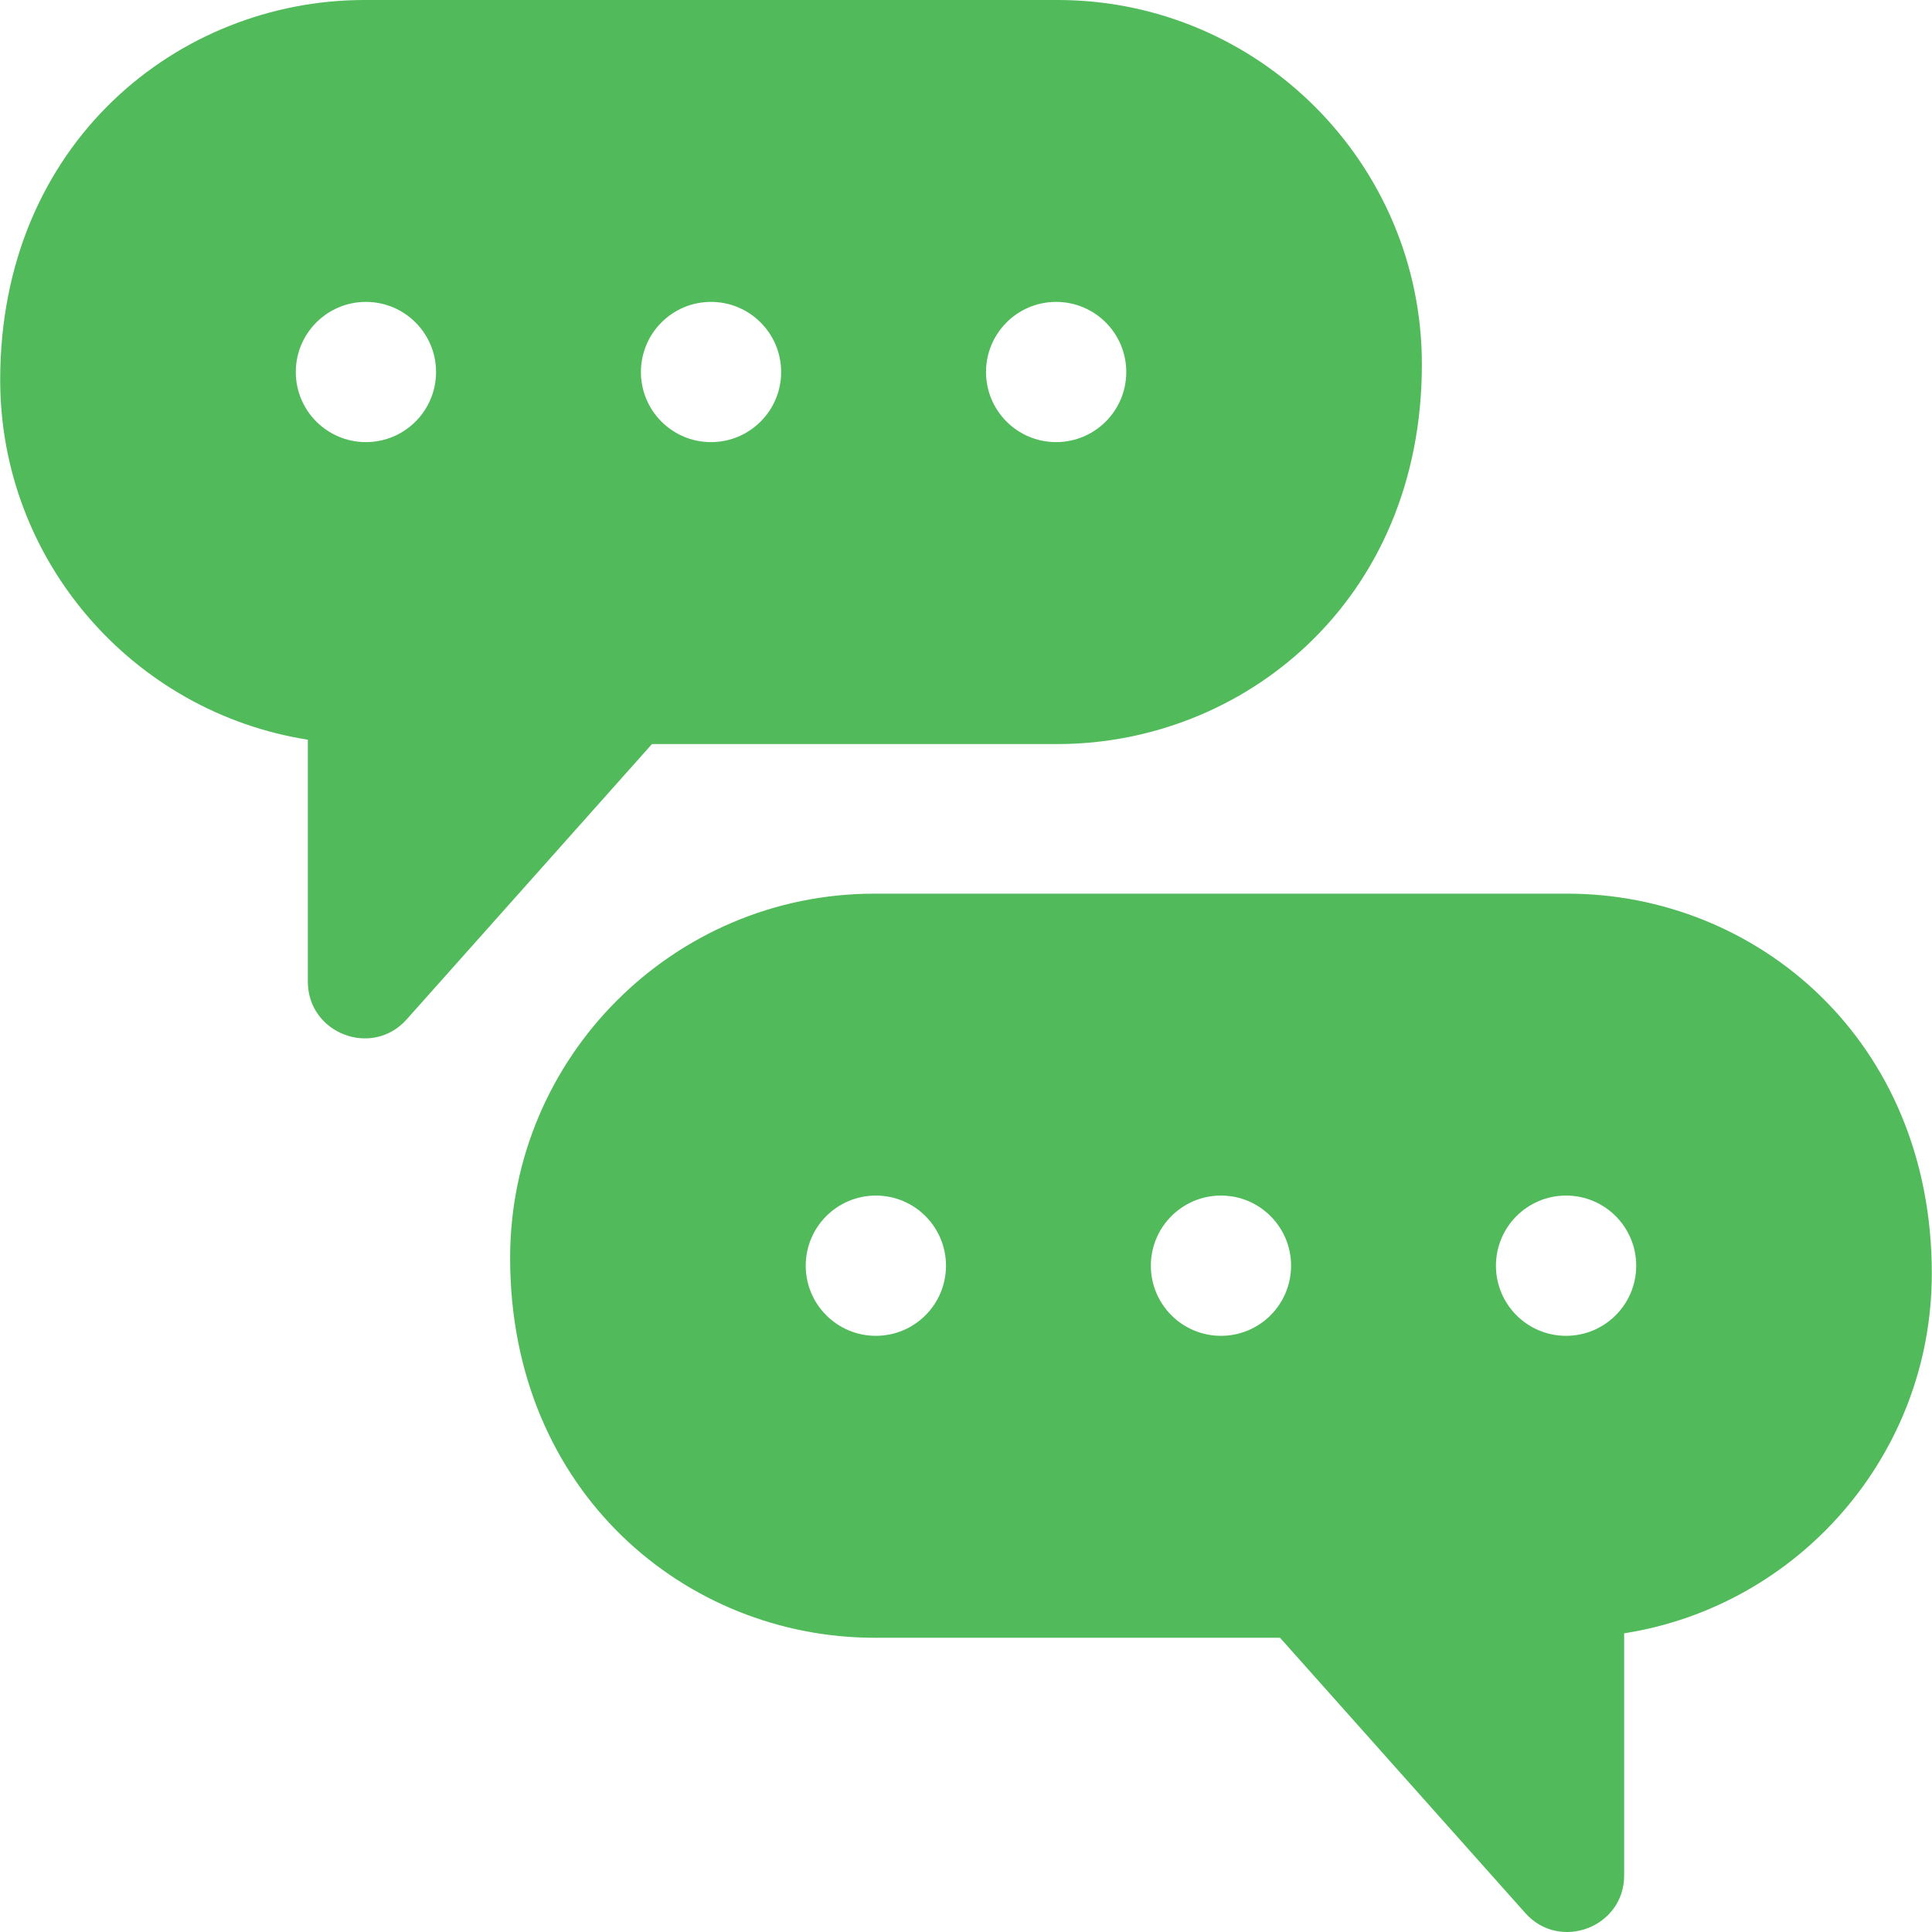
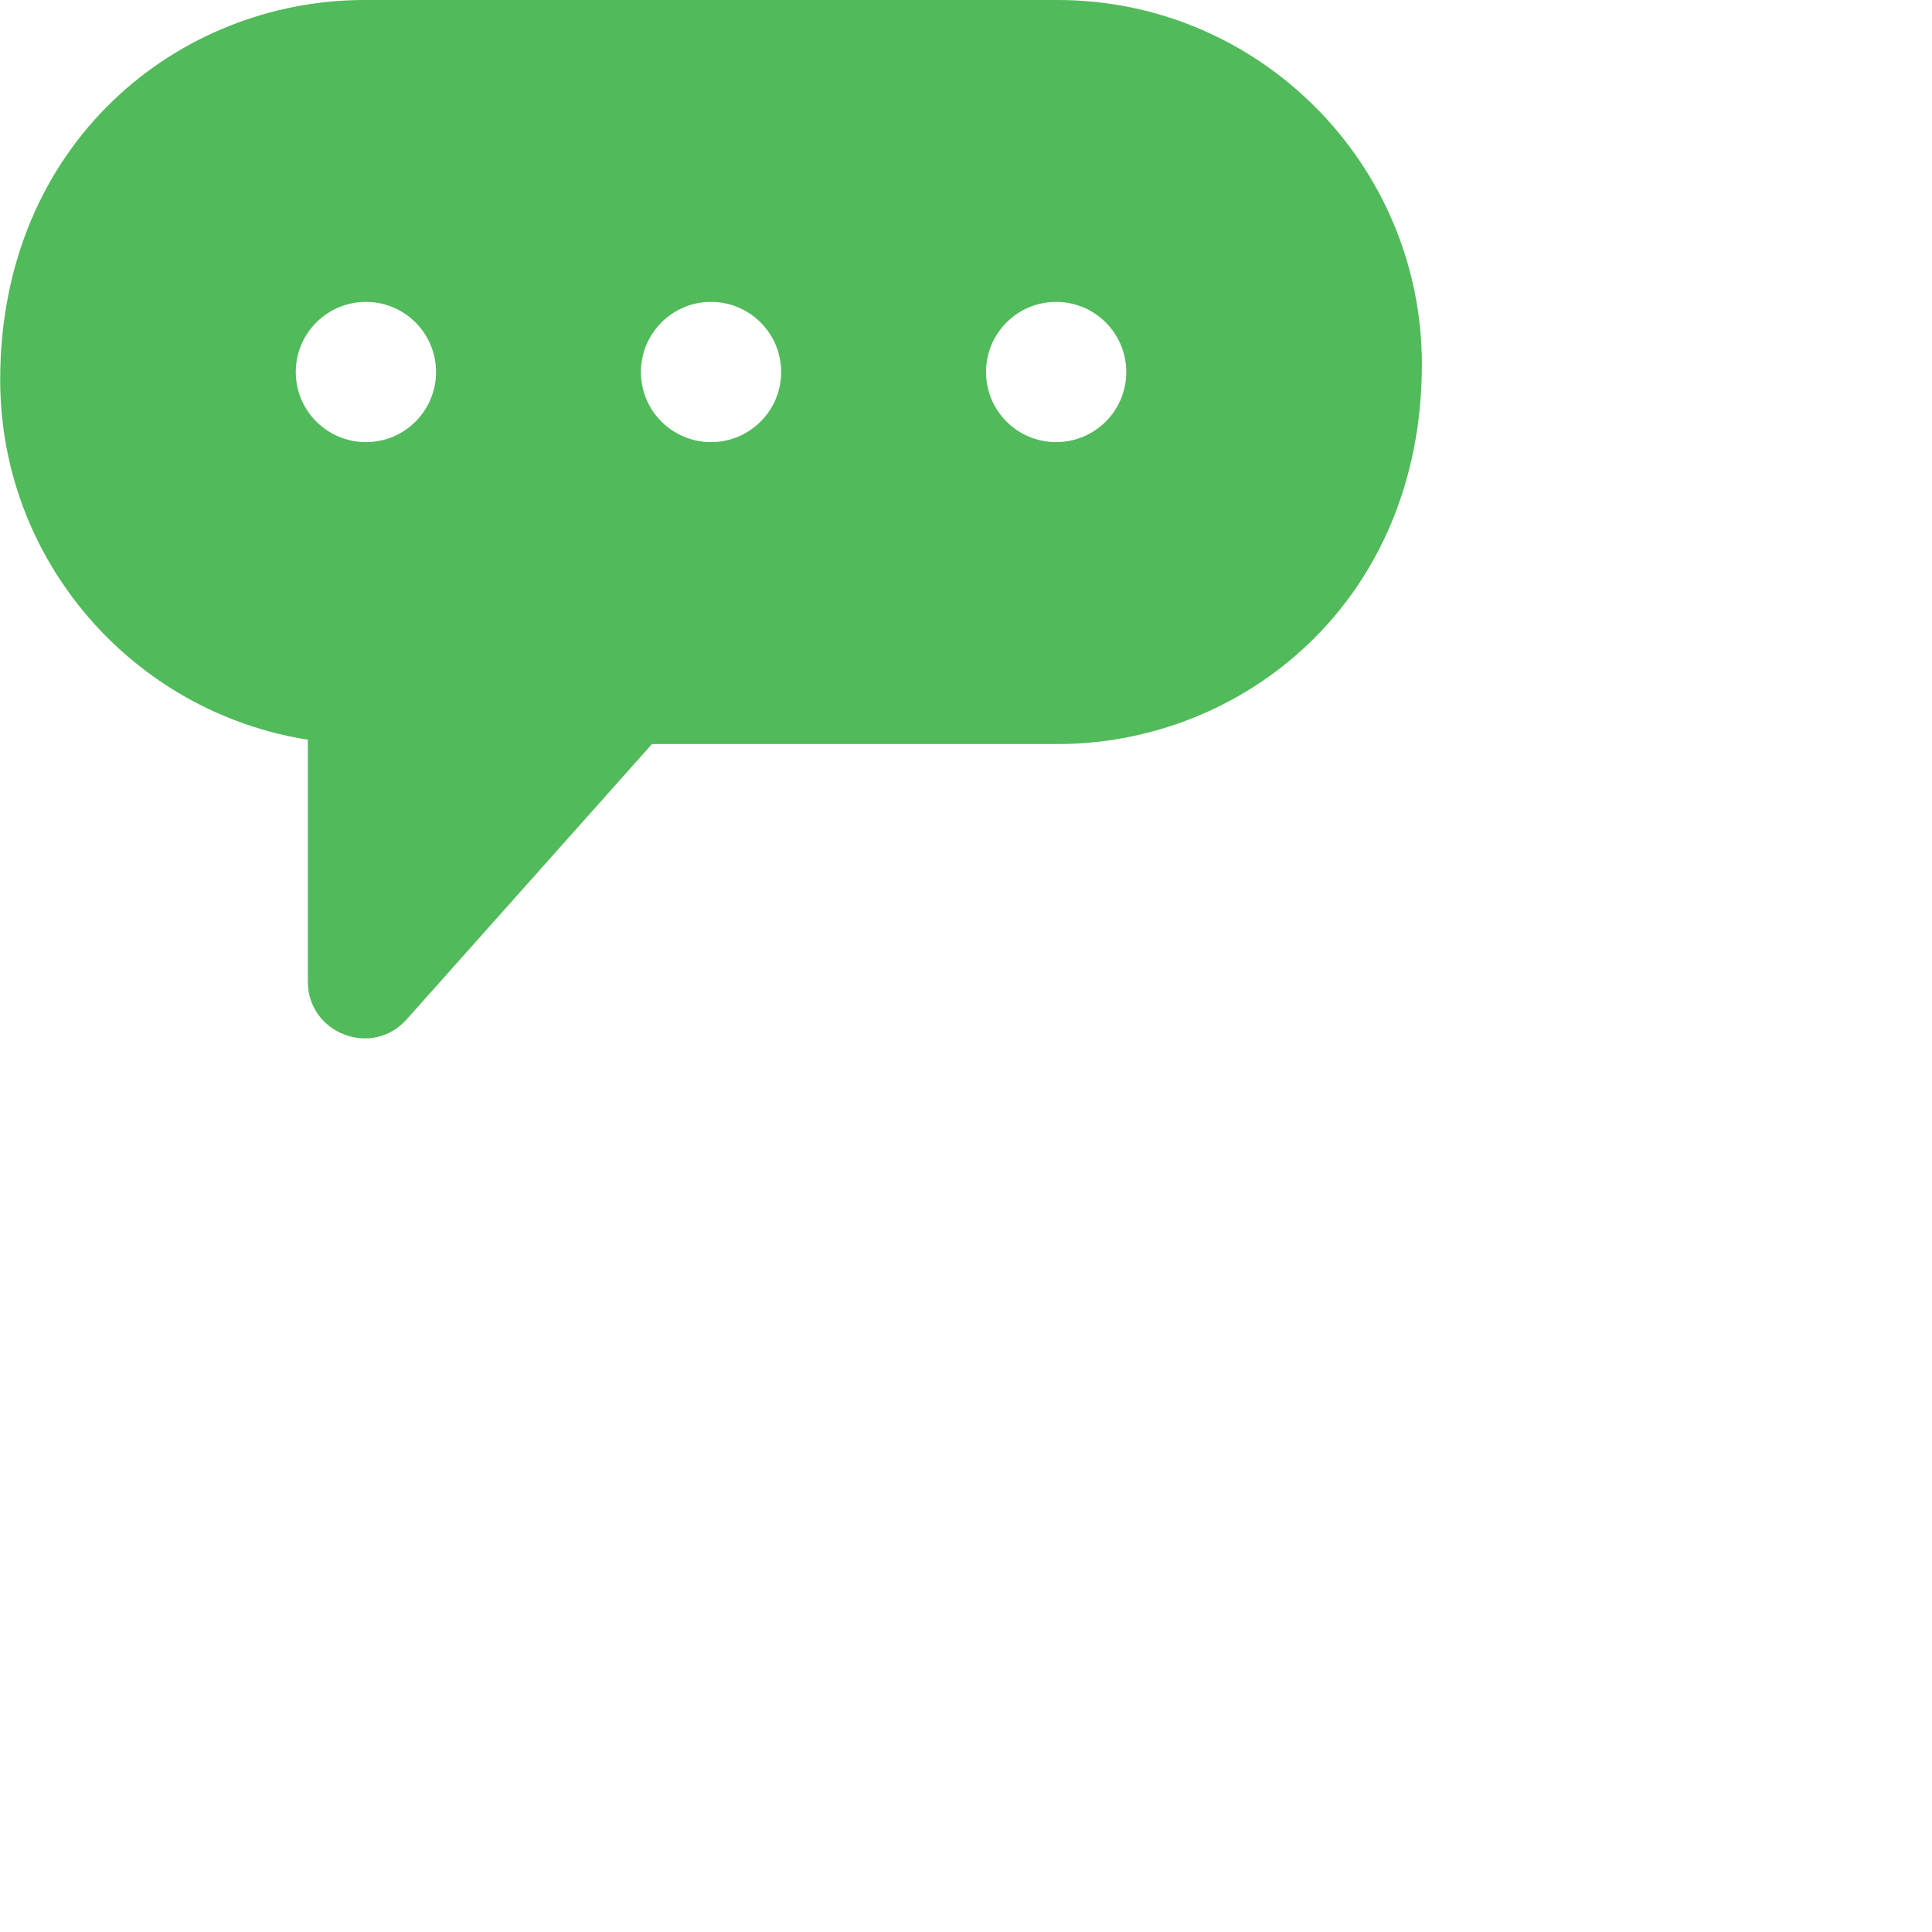
<svg xmlns="http://www.w3.org/2000/svg" width="50" height="50" viewBox="0 0 50 50" fill="none">
  <g clip-path="url(#clip0_43_3783)">
    <path d="M27.371 19.256C32.152 19.256 36.798 15.583 36.798 9.427C36.798 4.229 32.568 0 27.371 0H9.432C4.618 0 0.005 3.701 0.005 9.829C0.005 14.529 3.462 18.436 7.967 19.143V25.407C7.967 26.746 9.63 27.387 10.525 26.381L16.873 19.256H27.371ZM27.332 7.813C28.335 7.813 29.148 8.626 29.148 9.628C29.148 10.63 28.335 11.442 27.332 11.442C26.33 11.442 25.518 10.63 25.518 9.628C25.518 8.626 26.33 7.813 27.332 7.813ZM9.47 11.442C8.468 11.442 7.655 10.63 7.655 9.628C7.655 8.626 8.468 7.813 9.47 7.813C10.473 7.813 11.285 8.626 11.285 9.628C11.285 10.63 10.473 11.442 9.47 11.442ZM18.401 7.813C19.403 7.813 20.216 8.626 20.216 9.628C20.216 10.63 19.403 11.442 18.401 11.442C17.399 11.442 16.587 10.63 16.587 9.628C16.587 8.626 17.399 7.813 18.401 7.813Z" fill="#51BA5A" />
-     <path d="M40.568 23.128H22.629C17.432 23.128 13.202 27.357 13.202 32.556C13.202 38.627 17.77 42.385 22.629 42.385H33.127L39.475 49.51C40.362 50.508 42.033 49.882 42.033 48.535V42.27C46.538 41.565 49.995 37.657 49.995 32.957C49.995 26.898 45.439 23.128 40.568 23.128ZM22.668 34.571C21.665 34.571 20.852 33.759 20.852 32.756C20.852 31.754 21.665 30.941 22.668 30.941C23.67 30.941 24.482 31.754 24.482 32.756C24.482 33.759 23.67 34.571 22.668 34.571ZM31.599 34.571C30.597 34.571 29.784 33.759 29.784 32.756C29.784 31.754 30.597 30.941 31.599 30.941C32.601 30.941 33.413 31.754 33.413 32.756C33.413 33.759 32.601 34.571 31.599 34.571ZM40.53 34.571C39.527 34.571 38.715 33.759 38.715 32.756C38.715 31.754 39.527 30.941 40.53 30.941C41.532 30.941 42.345 31.754 42.345 32.756C42.345 33.759 41.532 34.571 40.53 34.571Z" fill="#51BA5A" />
  </g>
  <defs>
    <clipPath id="clip0_43_3783">
      <rect width="50" height="50" fill="white" />
    </clipPath>
  </defs>
</svg>